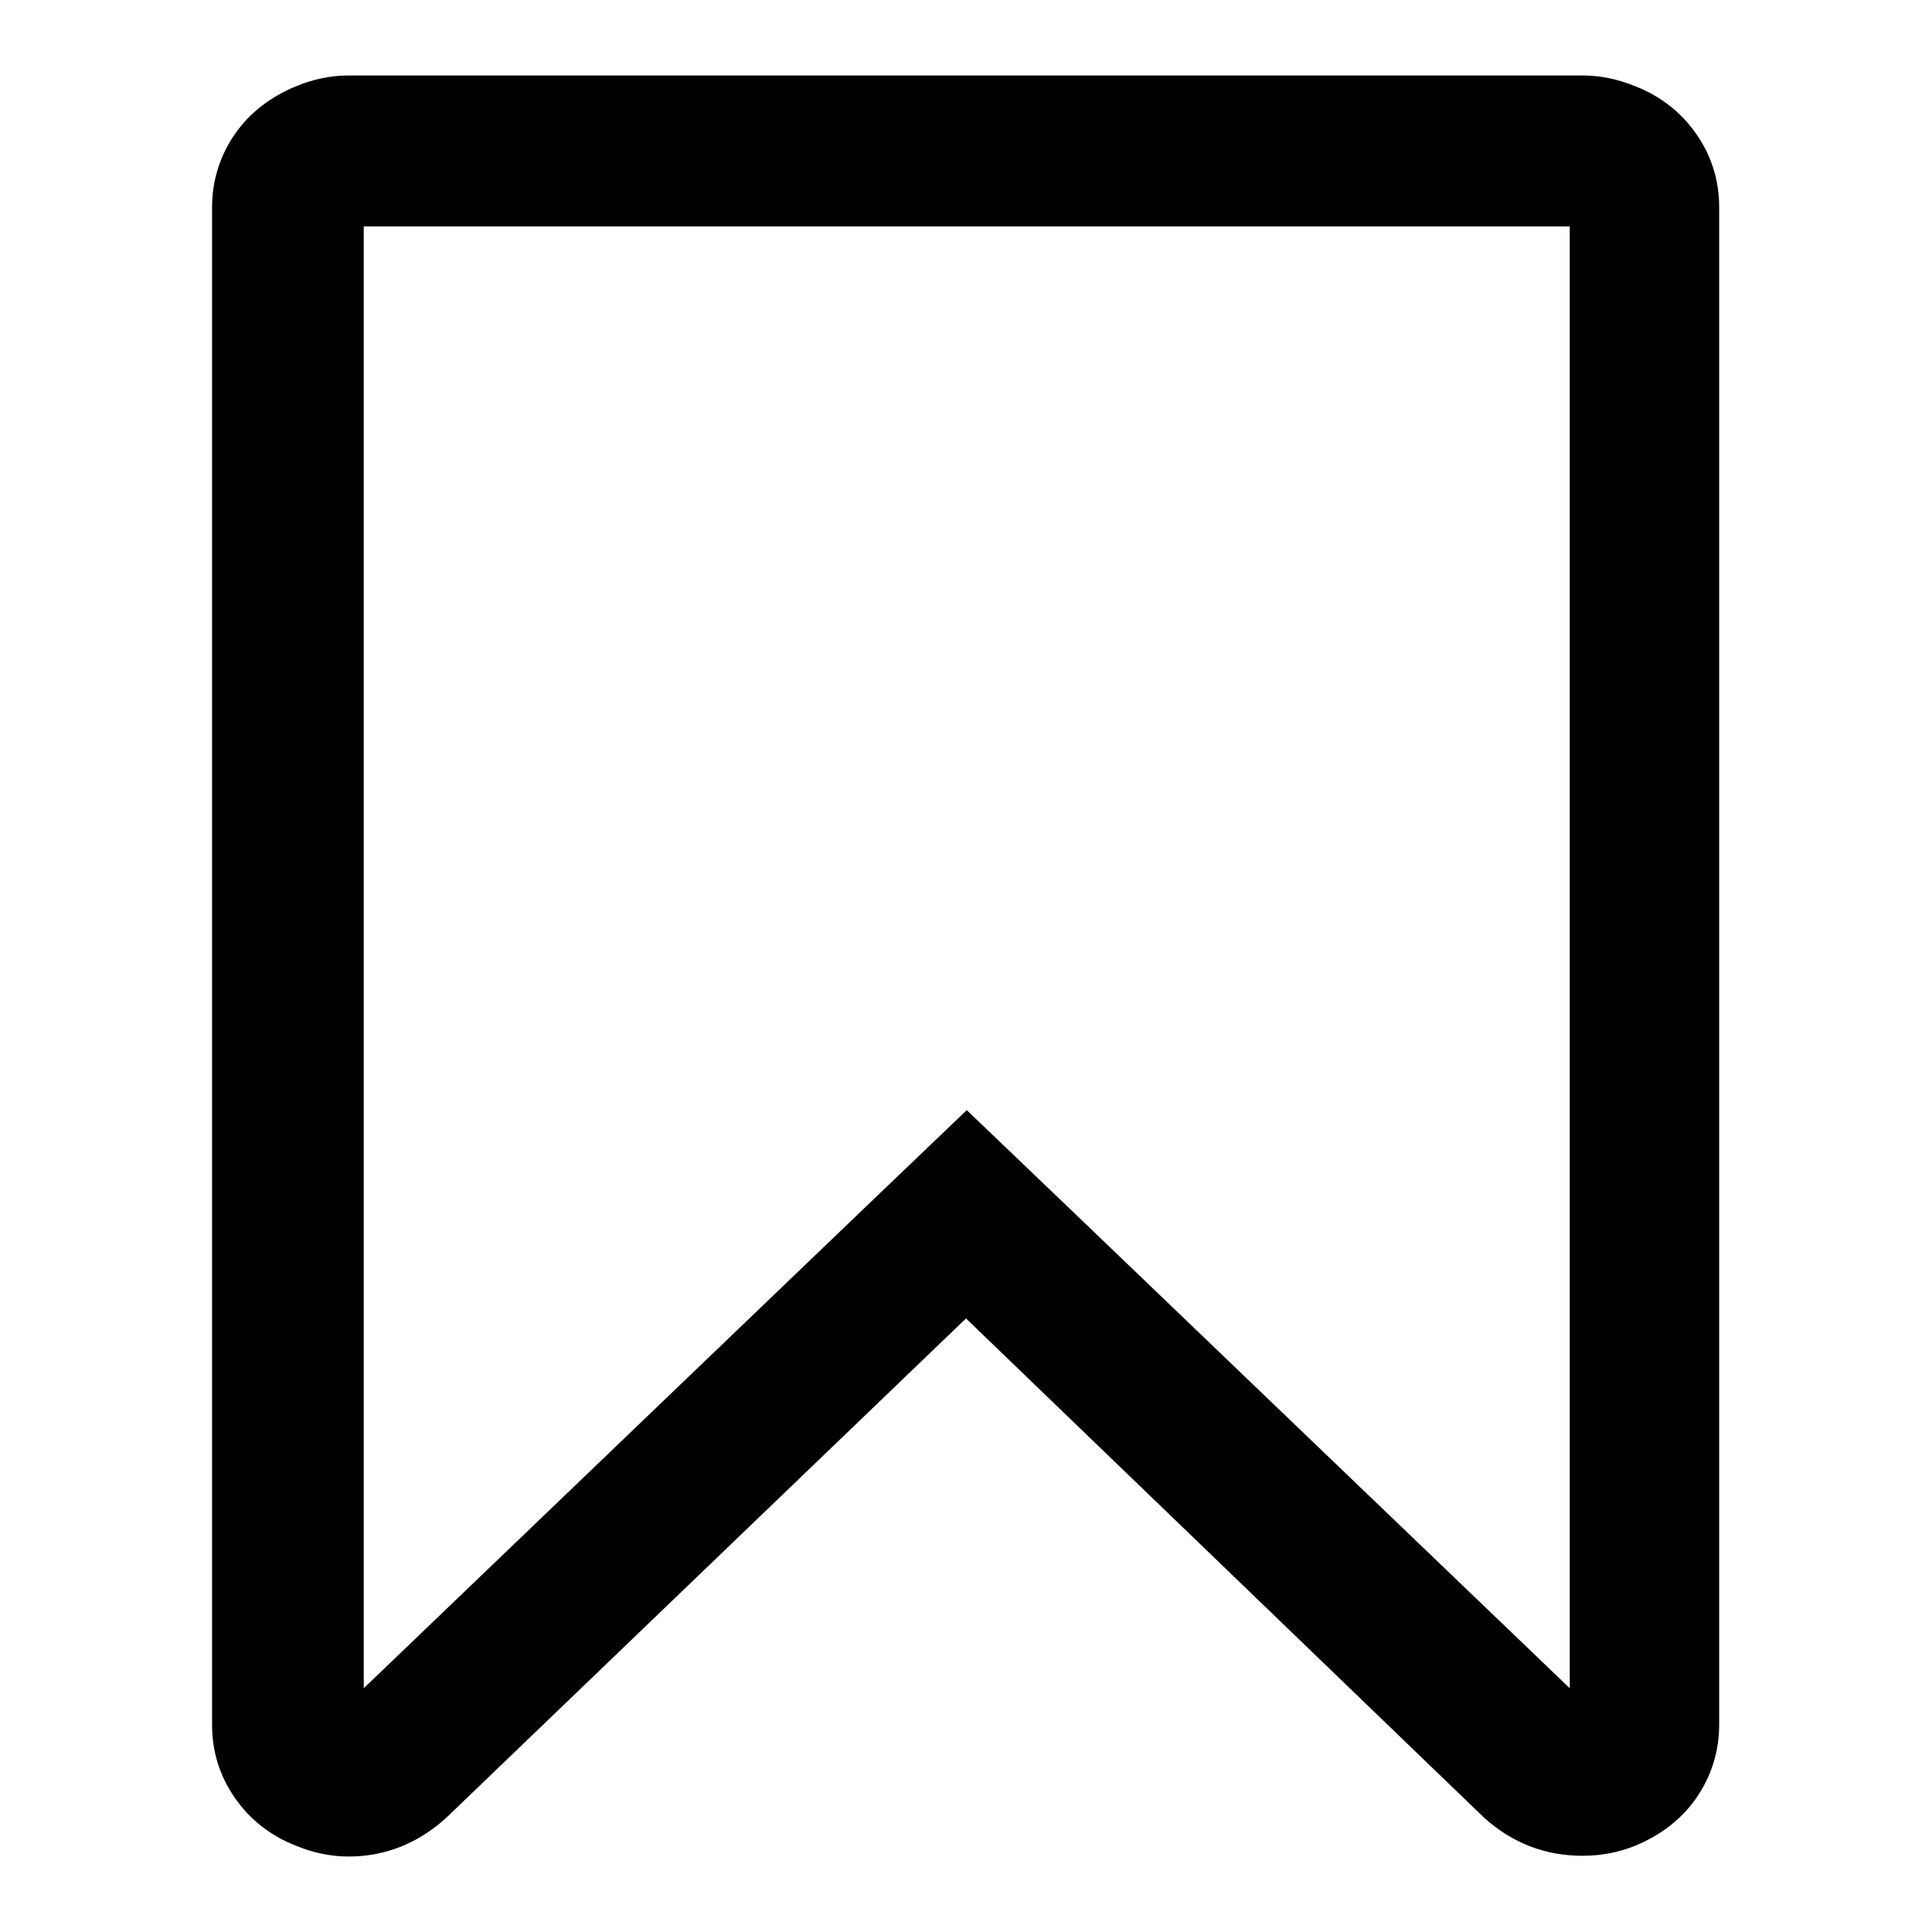
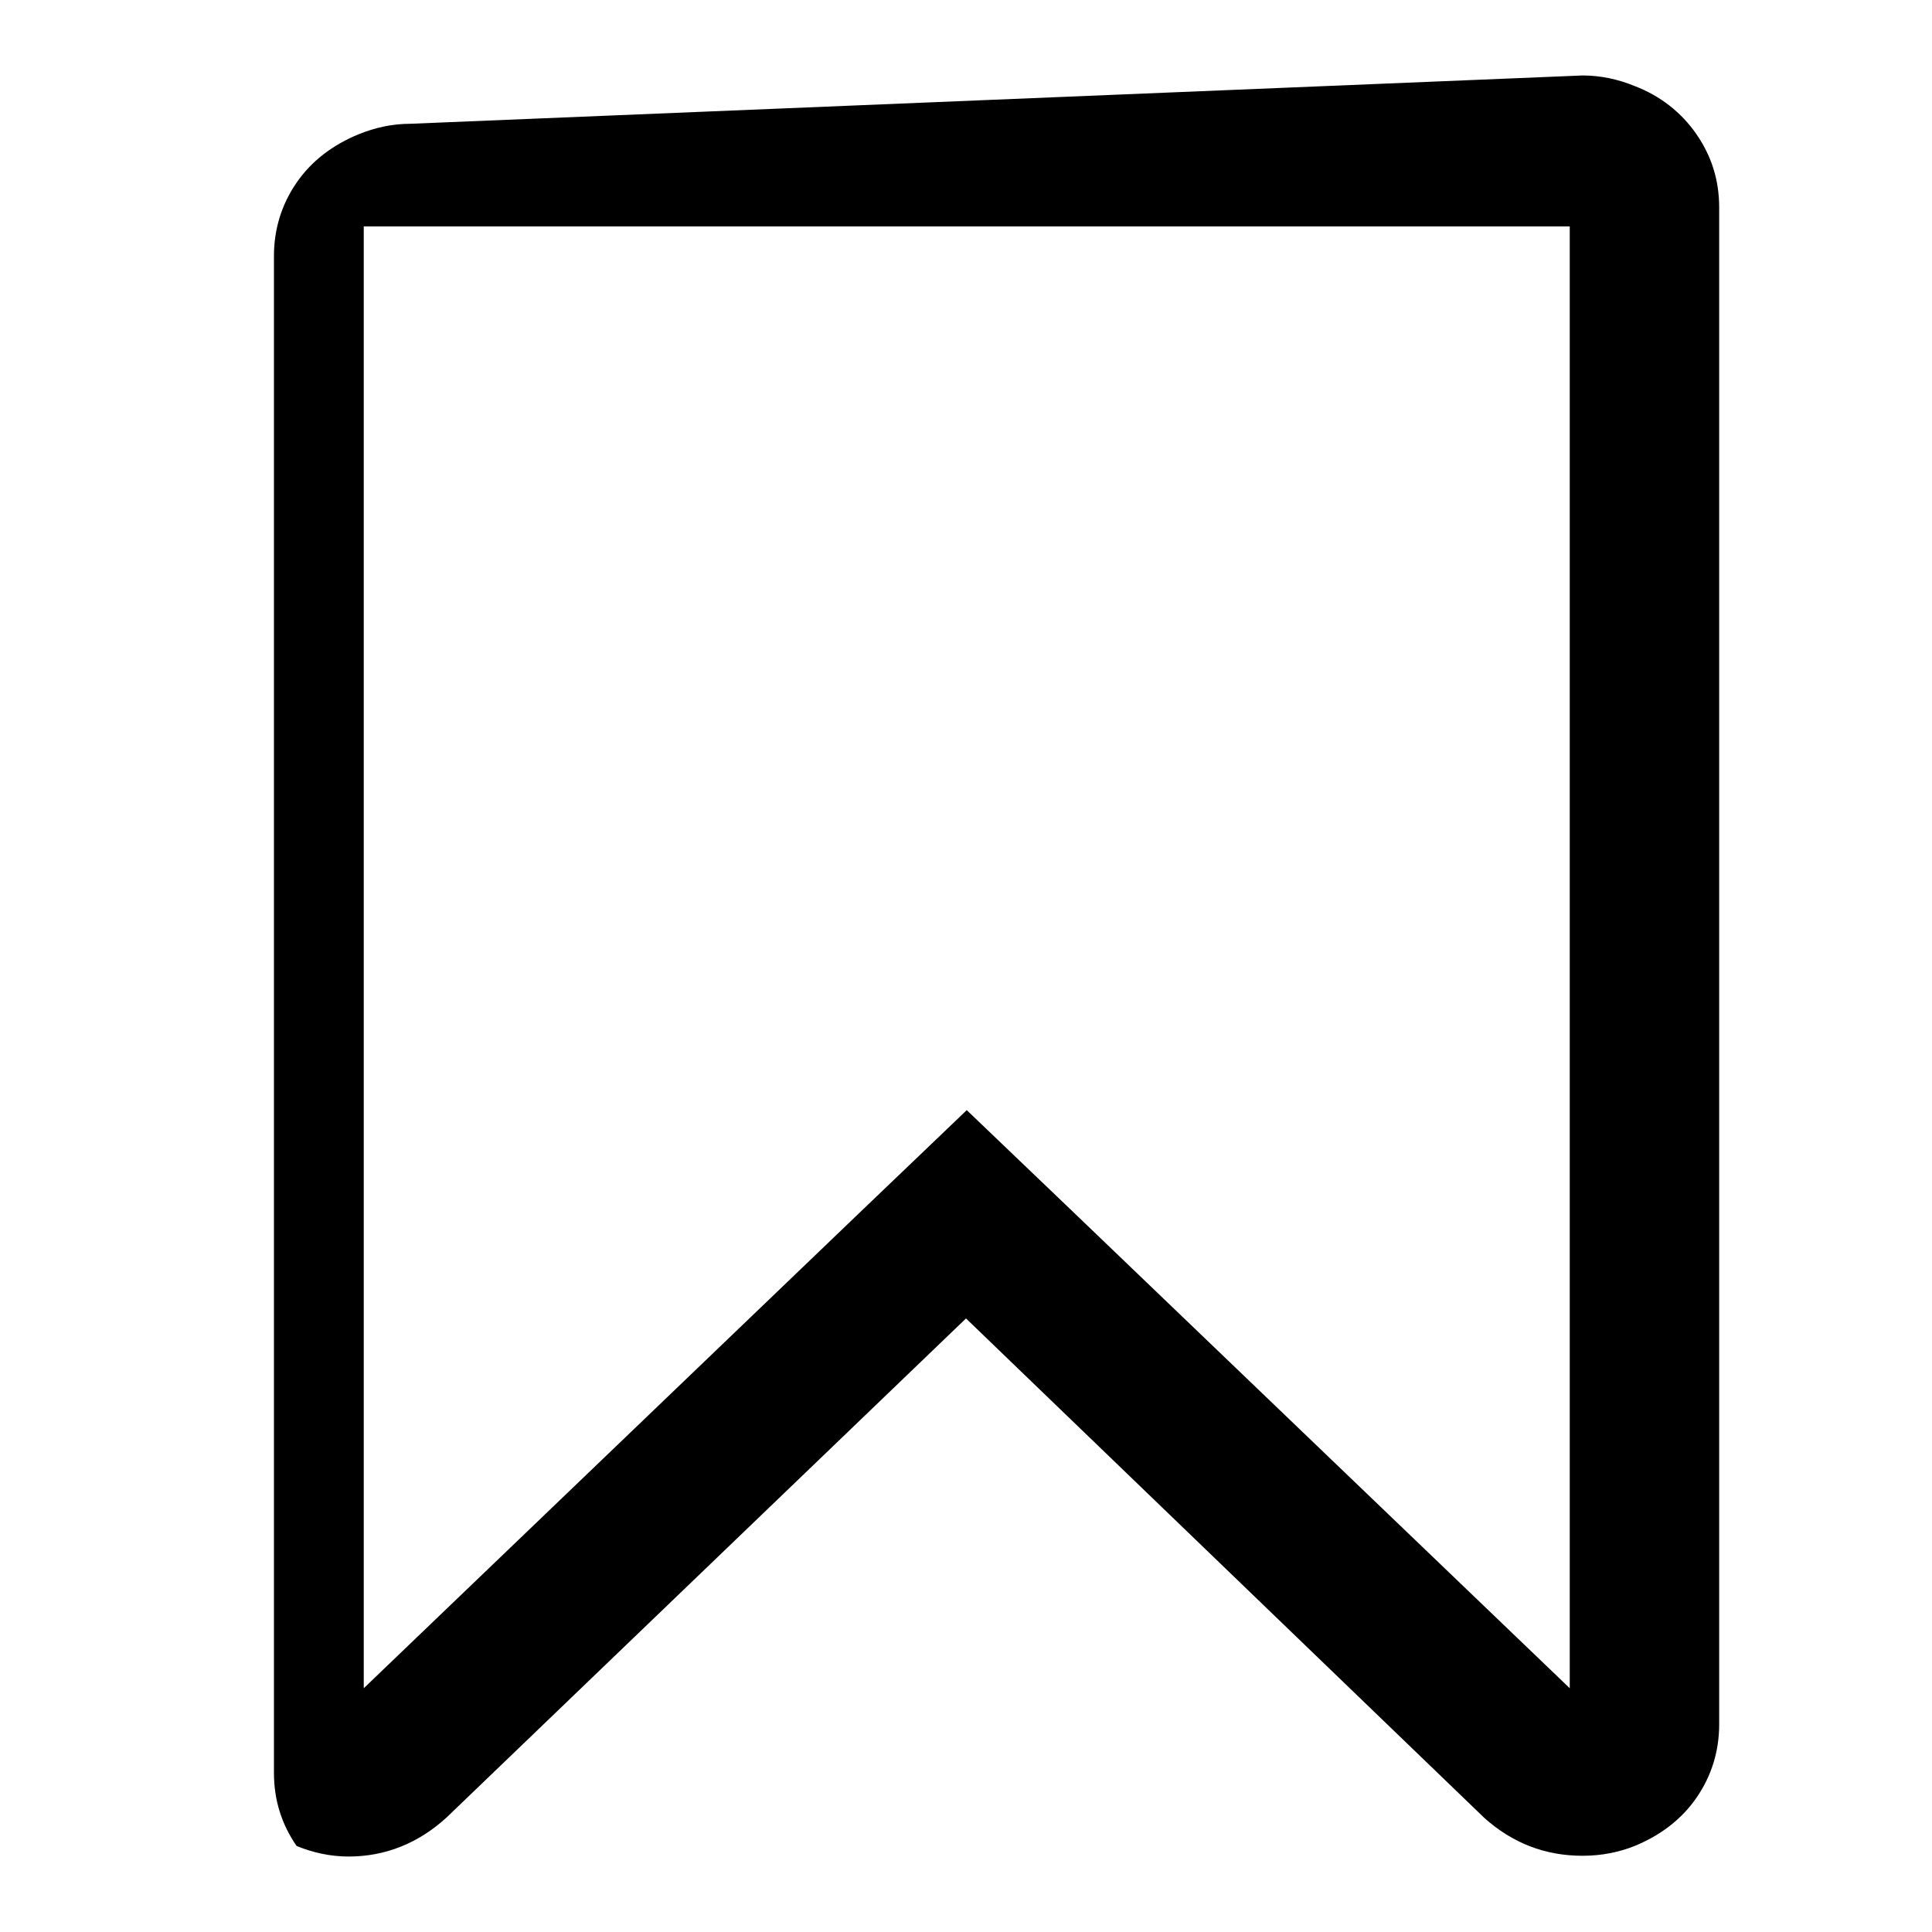
<svg xmlns="http://www.w3.org/2000/svg" version="1.1" x="0px" y="0px" viewBox="0 0 256 256" enable-background="new 0 0 256 256" xml:space="preserve">
  <g>
    <g>
-       <path fill="#000000" d="M207.8,30H48.2v193.7l66-63.3l13.9-13.3l13.9,13.3l66,63.3V30L207.8,30z M209.7,10c2.4,0,4.7,0.5,6.9,1.4c3.4,1.3,6.2,3.5,8.2,6.4s3,6.1,3,9.7v201c0,3.5-1,6.8-3,9.7s-4.8,5-8.2,6.4c-2,0.8-4.3,1.3-6.9,1.3c-5,0-9.3-1.7-13-5L128,174.7l-68.8,66.1c-3.7,3.4-8.1,5.2-13,5.2c-2.4,0-4.7-0.5-6.9-1.4c-3.4-1.3-6.2-3.5-8.2-6.4c-2-2.9-3-6.1-3-9.7v-201c0-3.5,1-6.8,3-9.7c2-2.9,4.8-5,8.2-6.4c2.2-0.9,4.5-1.4,6.9-1.4L209.7,10L209.7,10z" />
+       <path fill="#000000" d="M207.8,30H48.2v193.7l66-63.3l13.9-13.3l13.9,13.3l66,63.3V30L207.8,30z M209.7,10c2.4,0,4.7,0.5,6.9,1.4c3.4,1.3,6.2,3.5,8.2,6.4s3,6.1,3,9.7v201c0,3.5-1,6.8-3,9.7s-4.8,5-8.2,6.4c-2,0.8-4.3,1.3-6.9,1.3c-5,0-9.3-1.7-13-5L128,174.7l-68.8,66.1c-3.7,3.4-8.1,5.2-13,5.2c-2.4,0-4.7-0.5-6.9-1.4c-2-2.9-3-6.1-3-9.7v-201c0-3.5,1-6.8,3-9.7c2-2.9,4.8-5,8.2-6.4c2.2-0.9,4.5-1.4,6.9-1.4L209.7,10L209.7,10z" />
    </g>
  </g>
</svg>